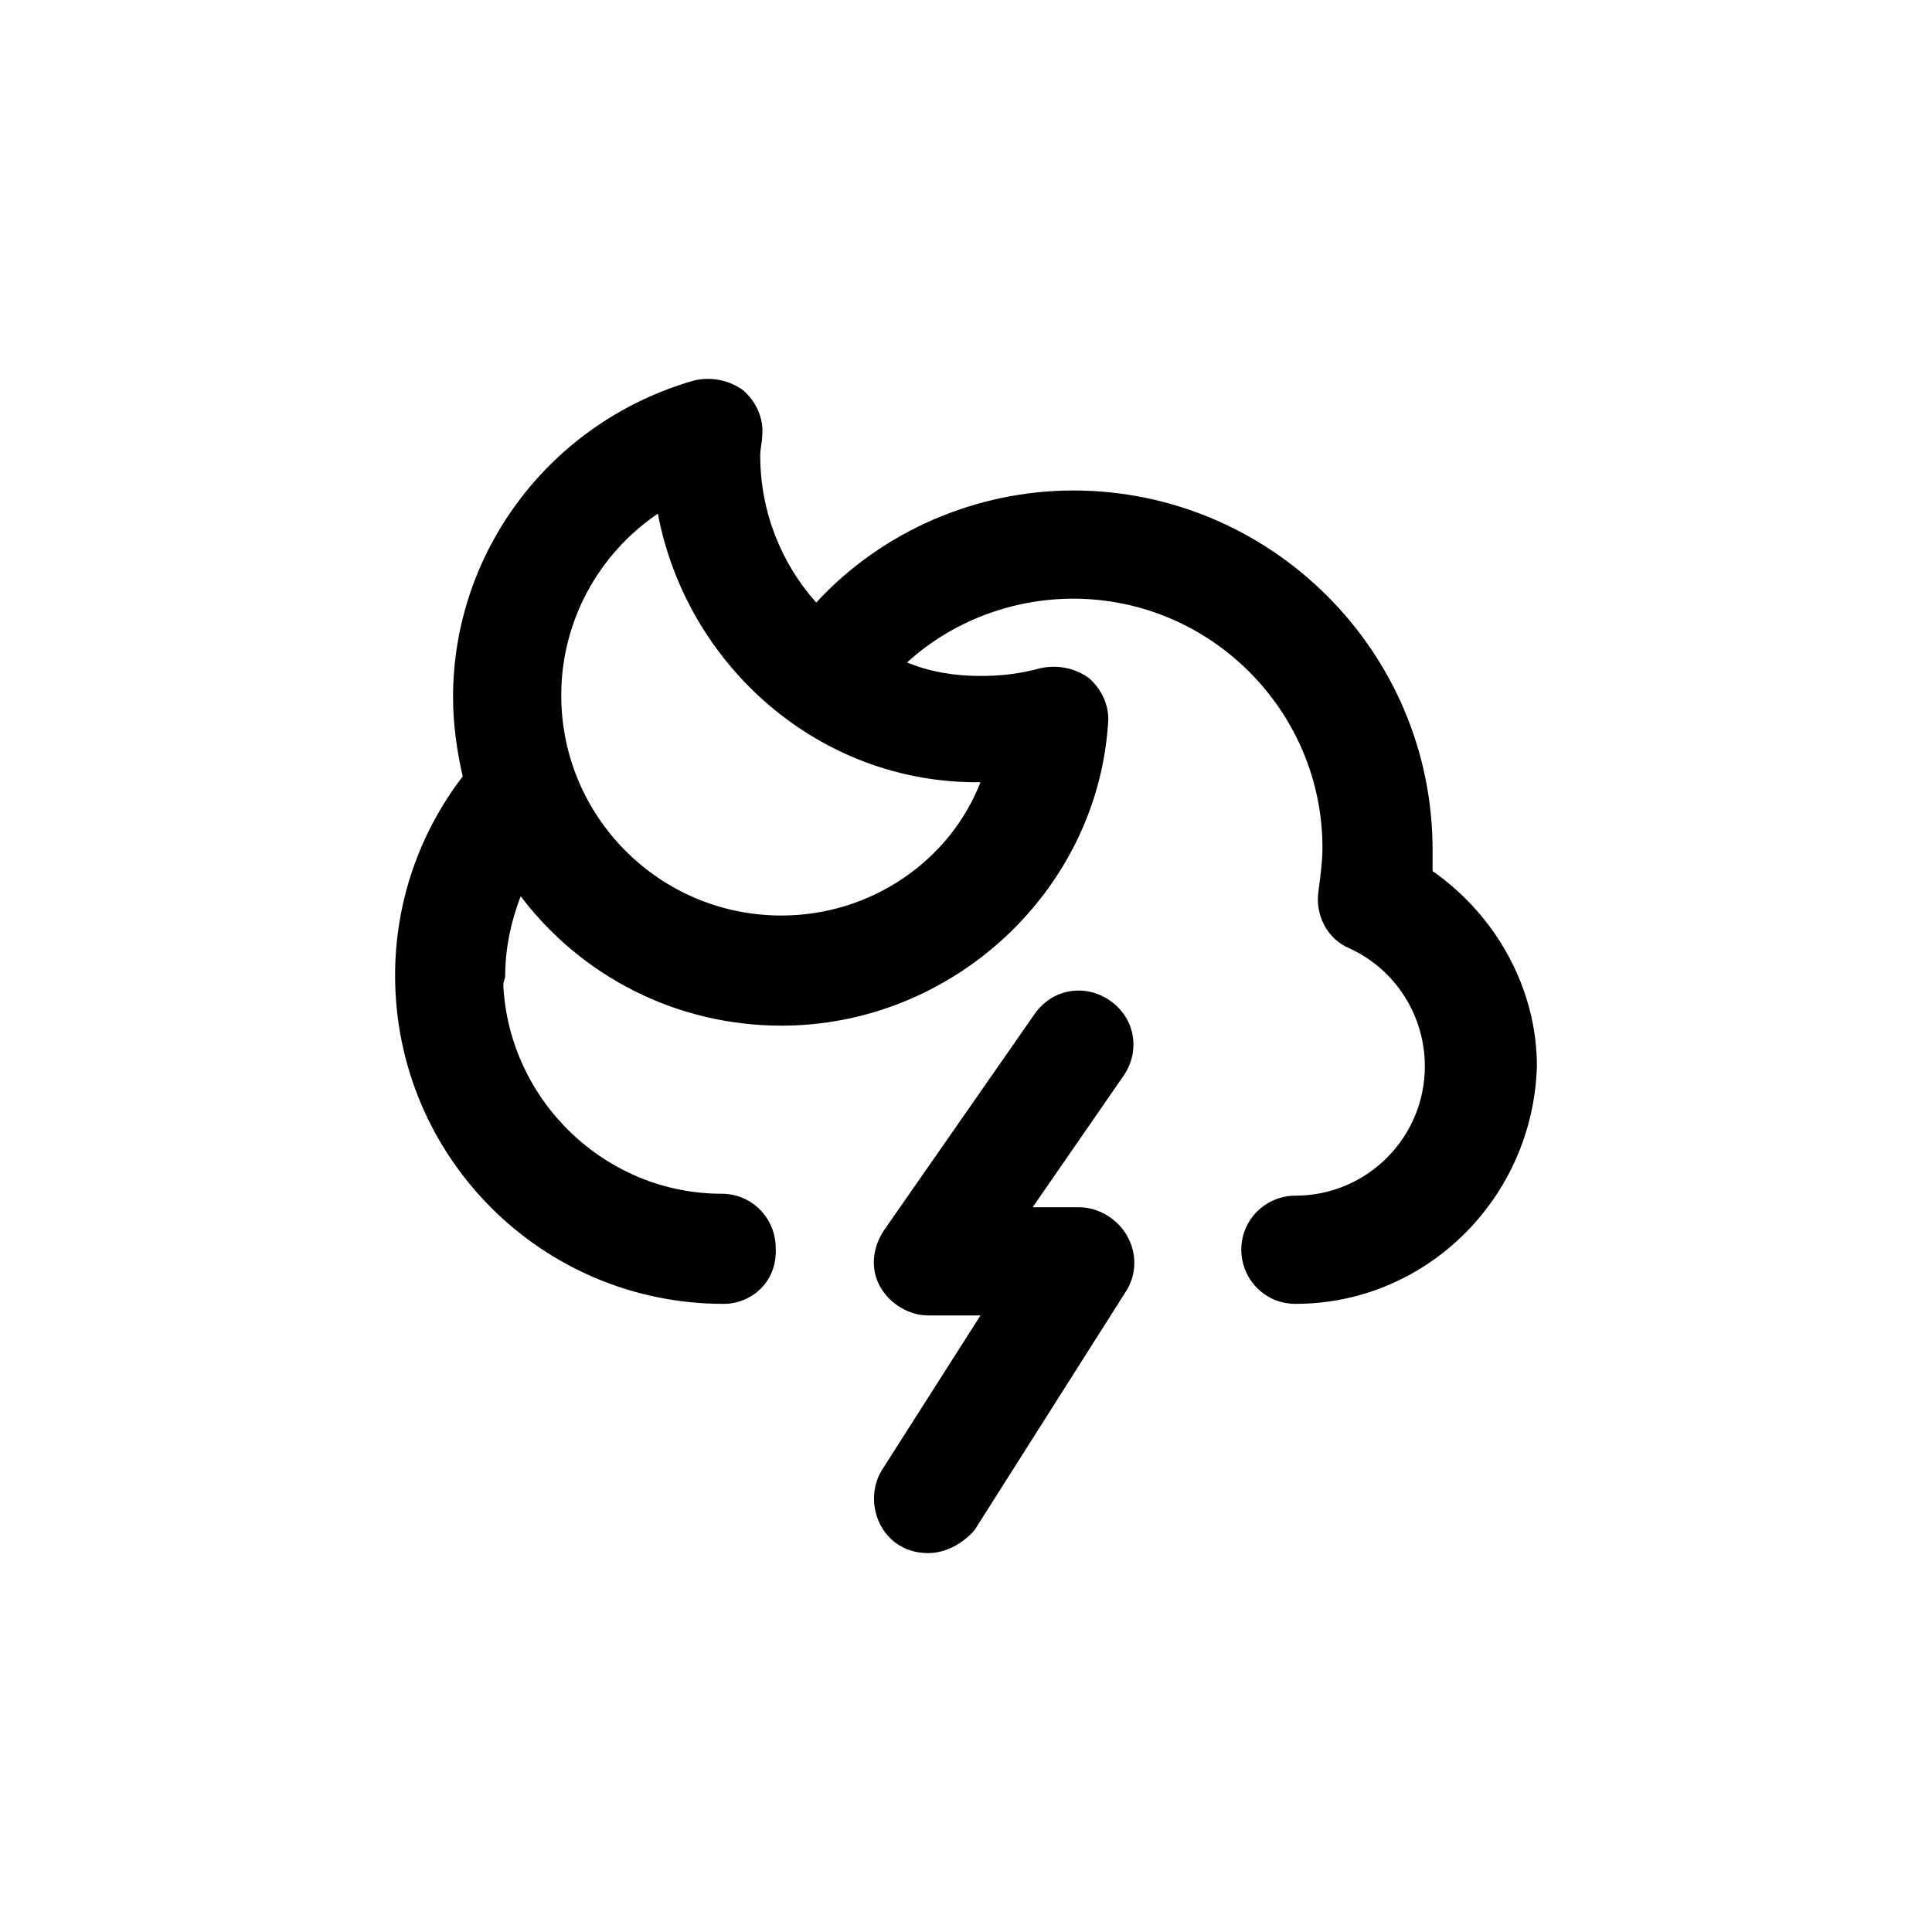
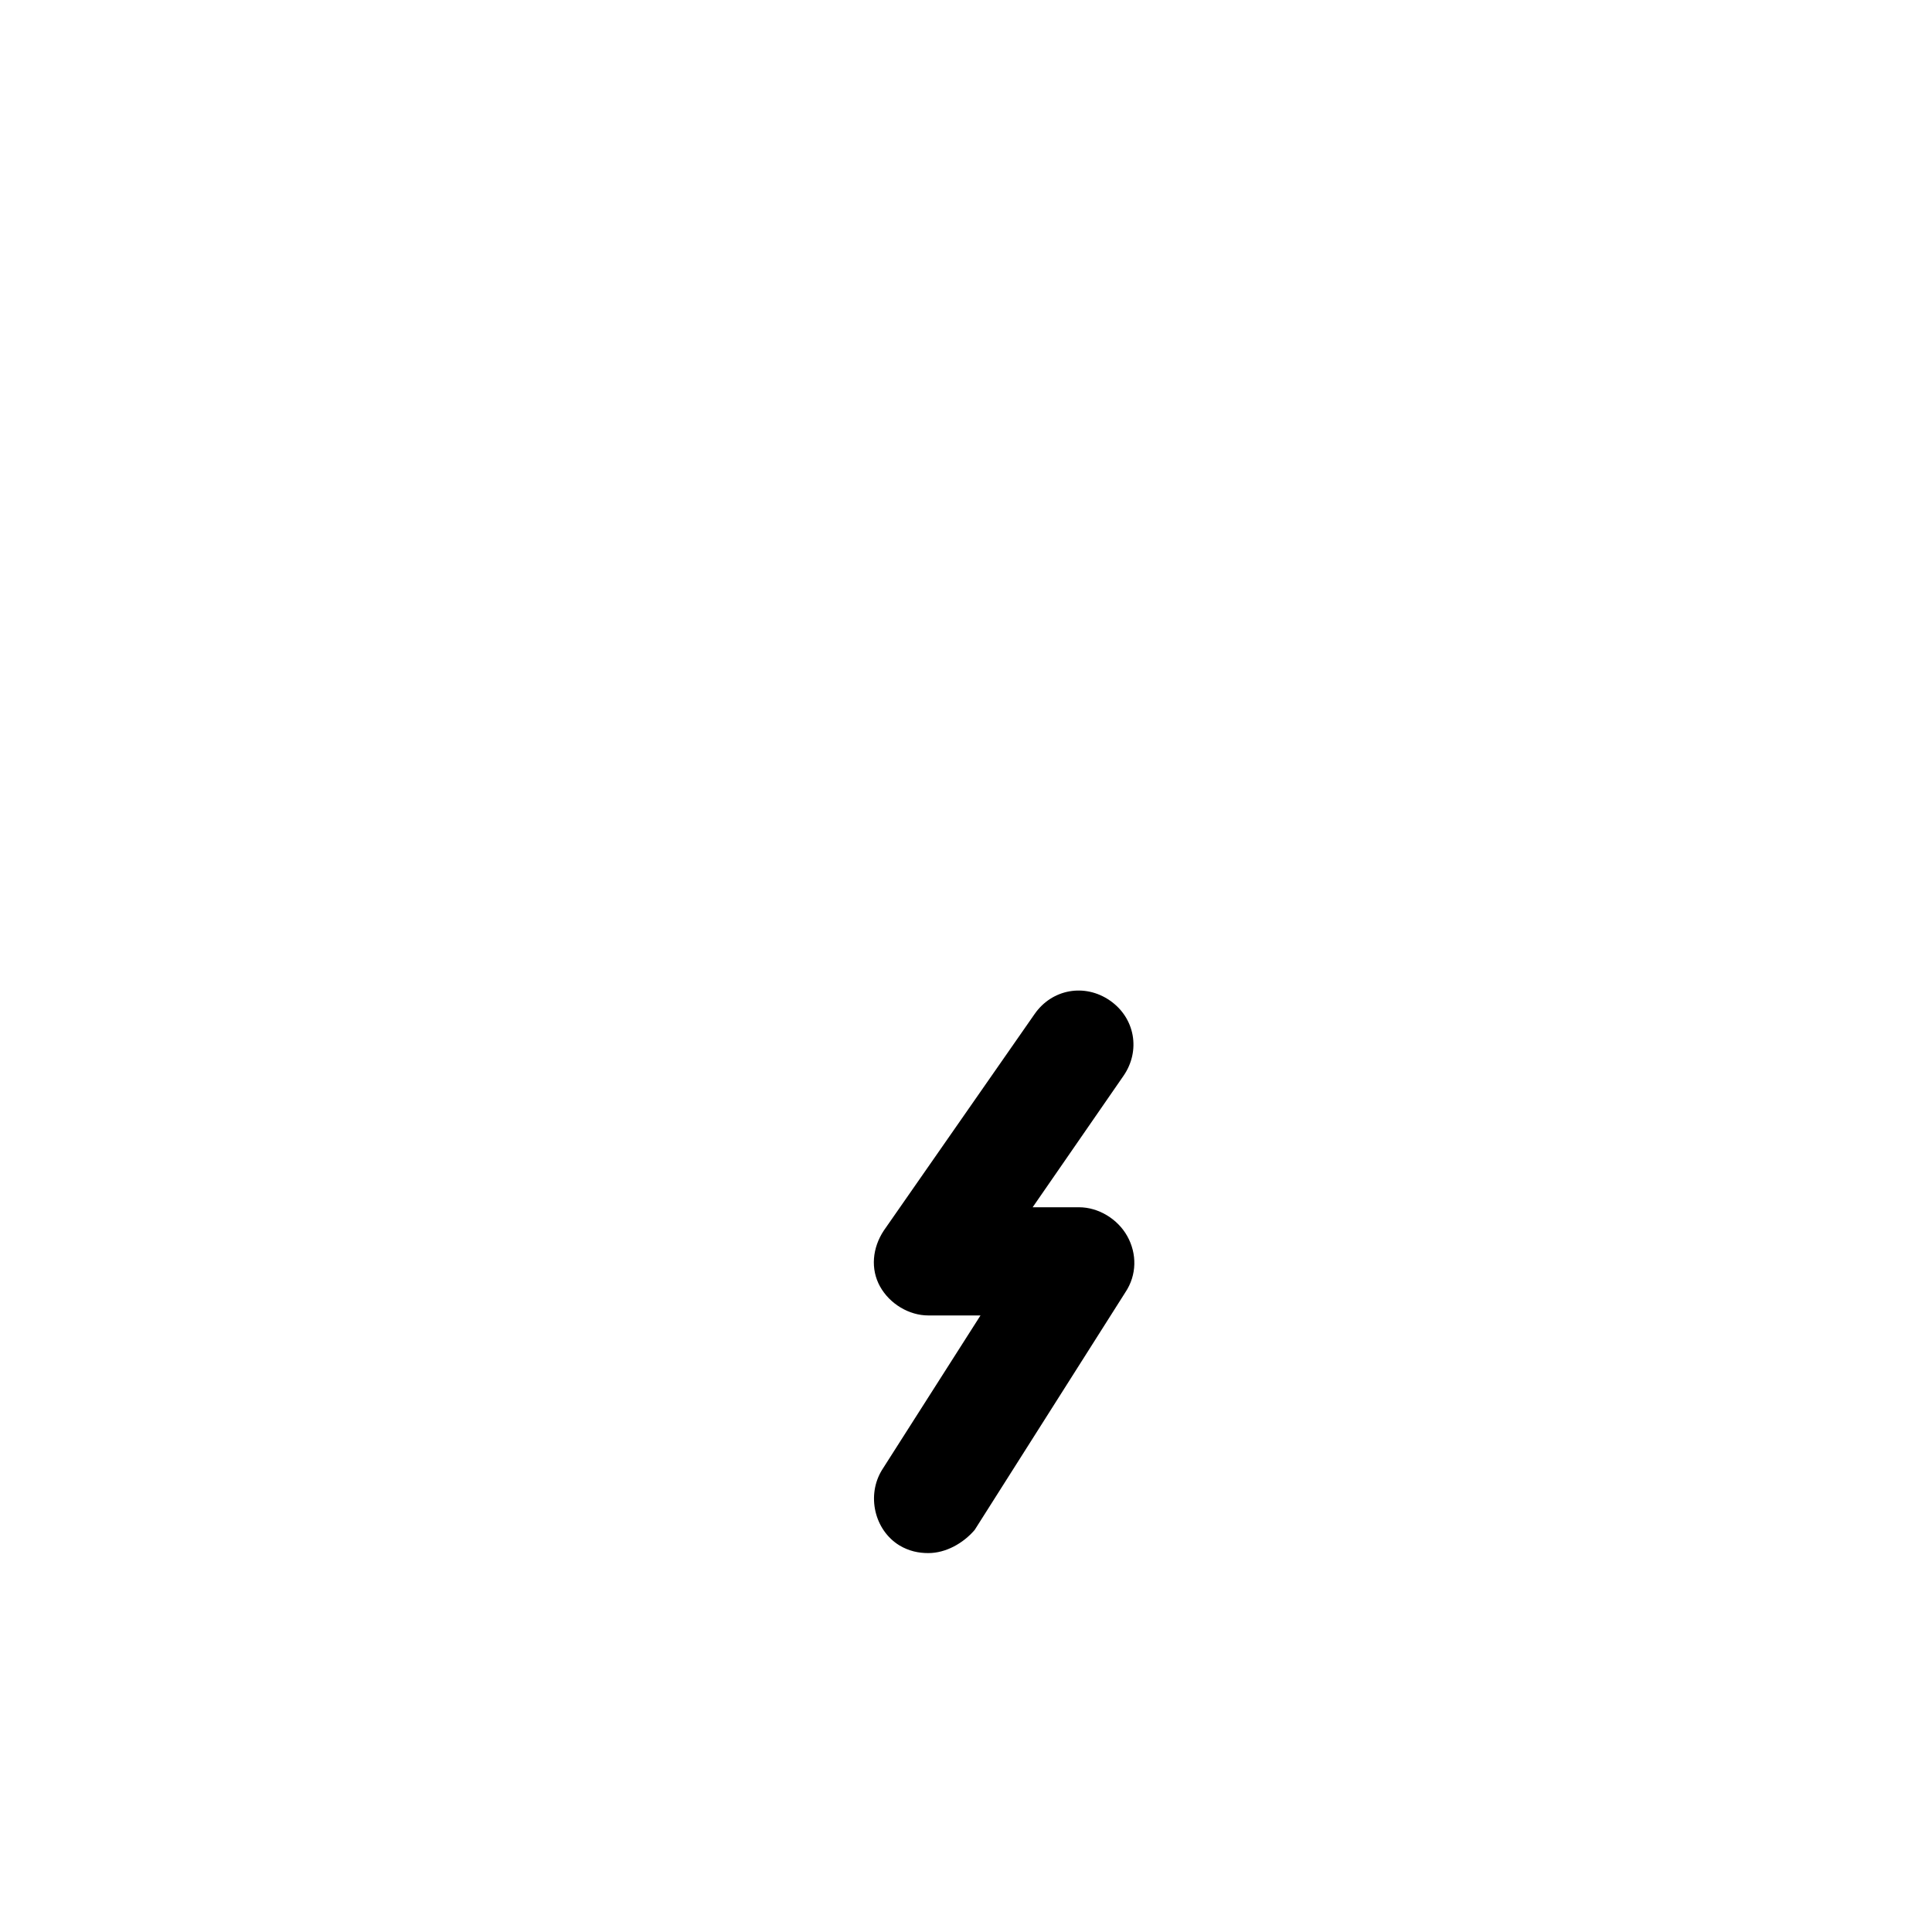
<svg xmlns="http://www.w3.org/2000/svg" width="100%" height="100%" viewBox="0 0 32 32" version="1.1" xml:space="preserve" style="fill-rule:evenodd;clip-rule:evenodd;stroke-linejoin:round;stroke-miterlimit:2;">
  <g transform="matrix(1,0,0,1,0.208,-0.26)">
    <path d="M17.664,20.256L16.896,20.256L18.4,18.08C18.688,17.664 18.592,17.12 18.176,16.832C17.76,16.544 17.216,16.64 16.928,17.056L14.432,20.64C14.24,20.928 14.208,21.28 14.368,21.568C14.528,21.856 14.848,22.048 15.168,22.048L16.032,22.048L14.4,24.608C14.144,25.024 14.272,25.6 14.688,25.856C14.848,25.952 15.008,25.984 15.168,25.984C15.456,25.984 15.744,25.824 15.936,25.6L18.432,21.664C18.624,21.376 18.624,21.024 18.464,20.736C18.304,20.448 17.984,20.256 17.664,20.256Z" style="fill-rule:nonzero;" />
  </g>
  <g transform="matrix(1,0,0,1,0.208,-0.26)">
-     <path d="M23.52,14.688L23.52,14.336C23.52,11.04 20.832,8.384 17.568,8.384C15.968,8.384 14.4,9.056 13.312,10.24C12.736,9.6 12.384,8.736 12.384,7.808C12.384,7.68 12.416,7.584 12.416,7.488C12.448,7.2 12.32,6.912 12.096,6.72C11.872,6.56 11.584,6.496 11.296,6.56C8.928,7.232 7.296,9.376 7.296,11.808C7.296,12.256 7.36,12.704 7.456,13.12C6.72,14.08 6.336,15.232 6.336,16.416C6.336,19.424 8.768,21.856 11.776,21.856C12.256,21.856 12.672,21.472 12.64,20.928C12.64,20.448 12.256,20.032 11.744,20.032C9.824,20.032 8.224,18.496 8.128,16.576C8.128,16.512 8.16,16.48 8.16,16.416C8.16,15.968 8.256,15.52 8.416,15.104C9.408,16.416 10.976,17.248 12.736,17.248C15.552,17.248 17.952,15.04 18.144,12.256C18.176,11.968 18.048,11.68 17.824,11.488C17.6,11.328 17.312,11.264 17.024,11.328C16.672,11.424 16.352,11.456 16.032,11.456C15.616,11.456 15.2,11.392 14.816,11.232C15.552,10.56 16.544,10.176 17.568,10.176C19.84,10.176 21.696,12.032 21.696,14.304C21.696,14.528 21.664,14.752 21.632,15.008C21.568,15.392 21.76,15.808 22.144,15.968C22.912,16.32 23.392,17.088 23.392,17.92C23.392,19.104 22.432,20.064 21.248,20.064C20.768,20.064 20.352,20.448 20.352,20.96C20.352,21.44 20.736,21.856 21.248,21.856C23.424,21.856 25.184,20.096 25.248,17.92C25.248,16.64 24.576,15.424 23.52,14.688ZM16.032,13.216C15.52,14.528 14.208,15.424 12.736,15.424C10.72,15.424 9.088,13.792 9.088,11.776C9.088,10.56 9.696,9.44 10.688,8.768C11.168,11.296 13.376,13.248 16.032,13.216Z" style="fill-rule:nonzero;" />
-   </g>
+     </g>
</svg>